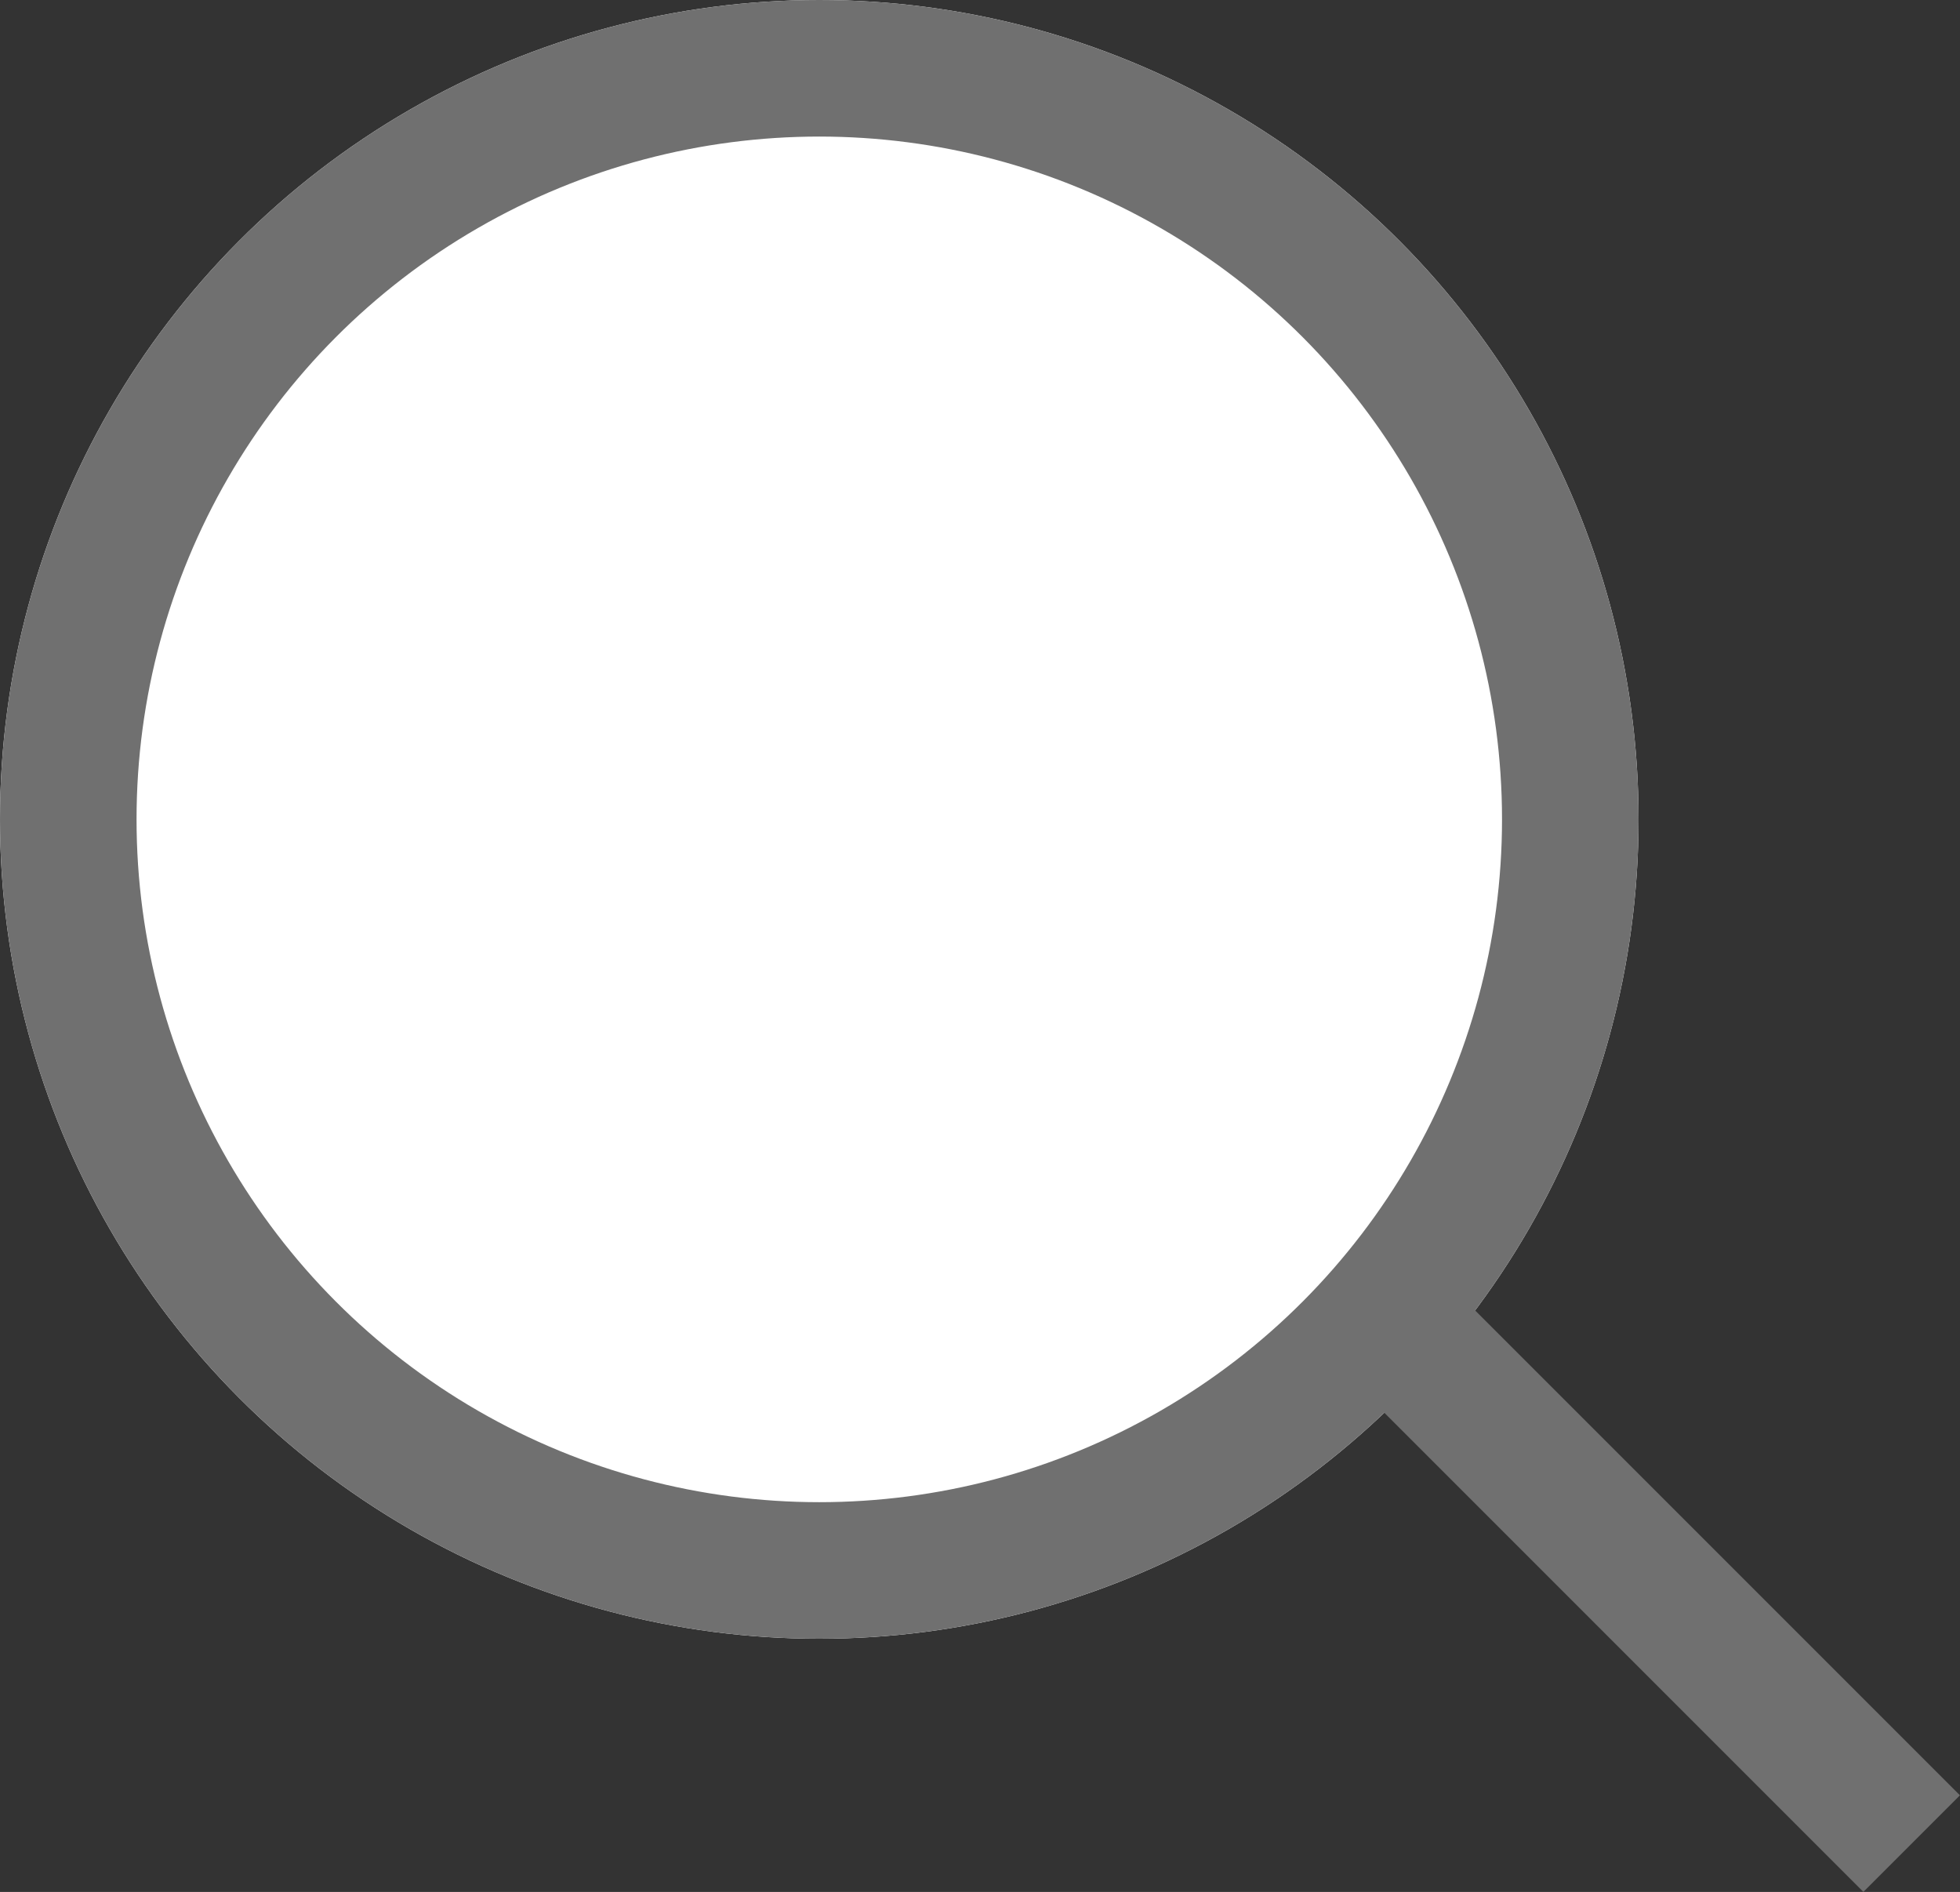
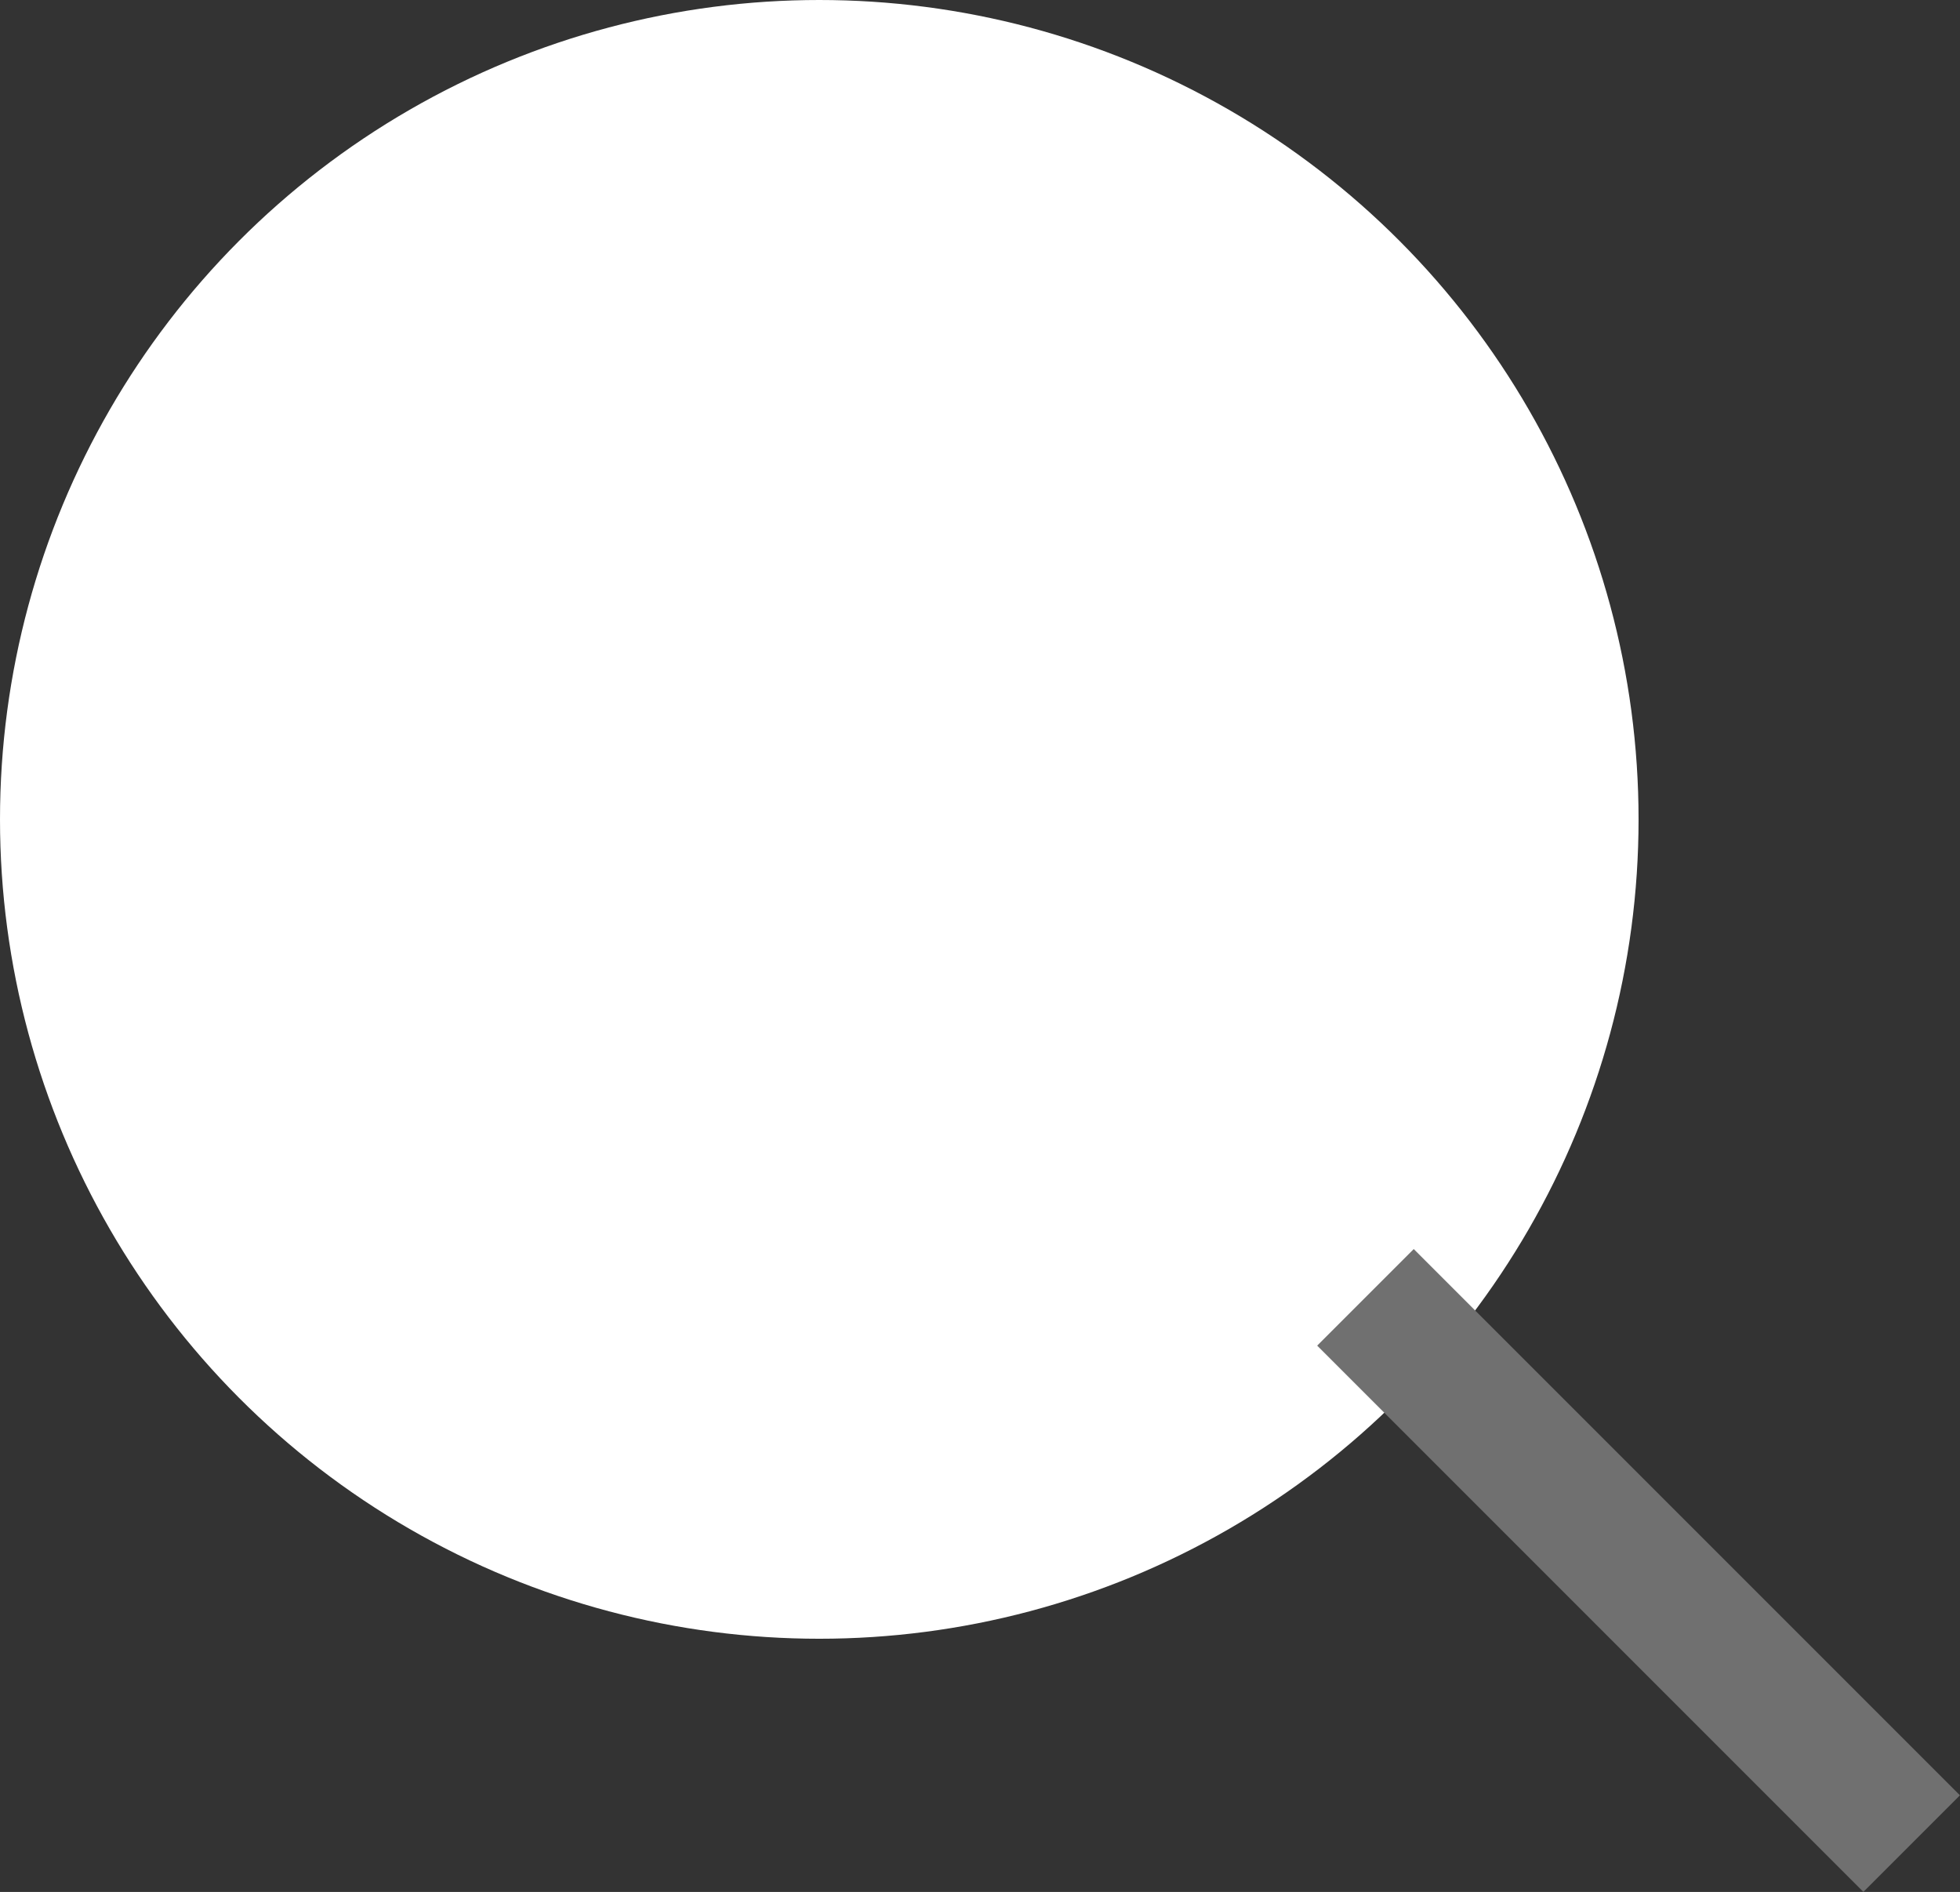
<svg xmlns="http://www.w3.org/2000/svg" width="14.354" height="13.854" viewBox="0 0 14.354 13.854">
  <rect x="0" y="0" width="14.354" height="13.854" fill="#333333" stroke="none" />
  <g id="그룹_1" data-name="그룹 1" transform="translate(-1210 -1028)">
    <g id="타원_1" data-name="타원 1" transform="translate(1210 1028)" fill="#fff" stroke="#707070" stroke-width="1">
      <circle cx="6" cy="6" r="6" stroke="none" />
-       <circle cx="6" cy="6" r="5.5" fill="none" />
    </g>
    <line id="선_31" data-name="선 31" x2="4" y2="4" transform="translate(1220 1037.5)" fill="none" stroke="#707070" stroke-width="1" />
  </g>
</svg>